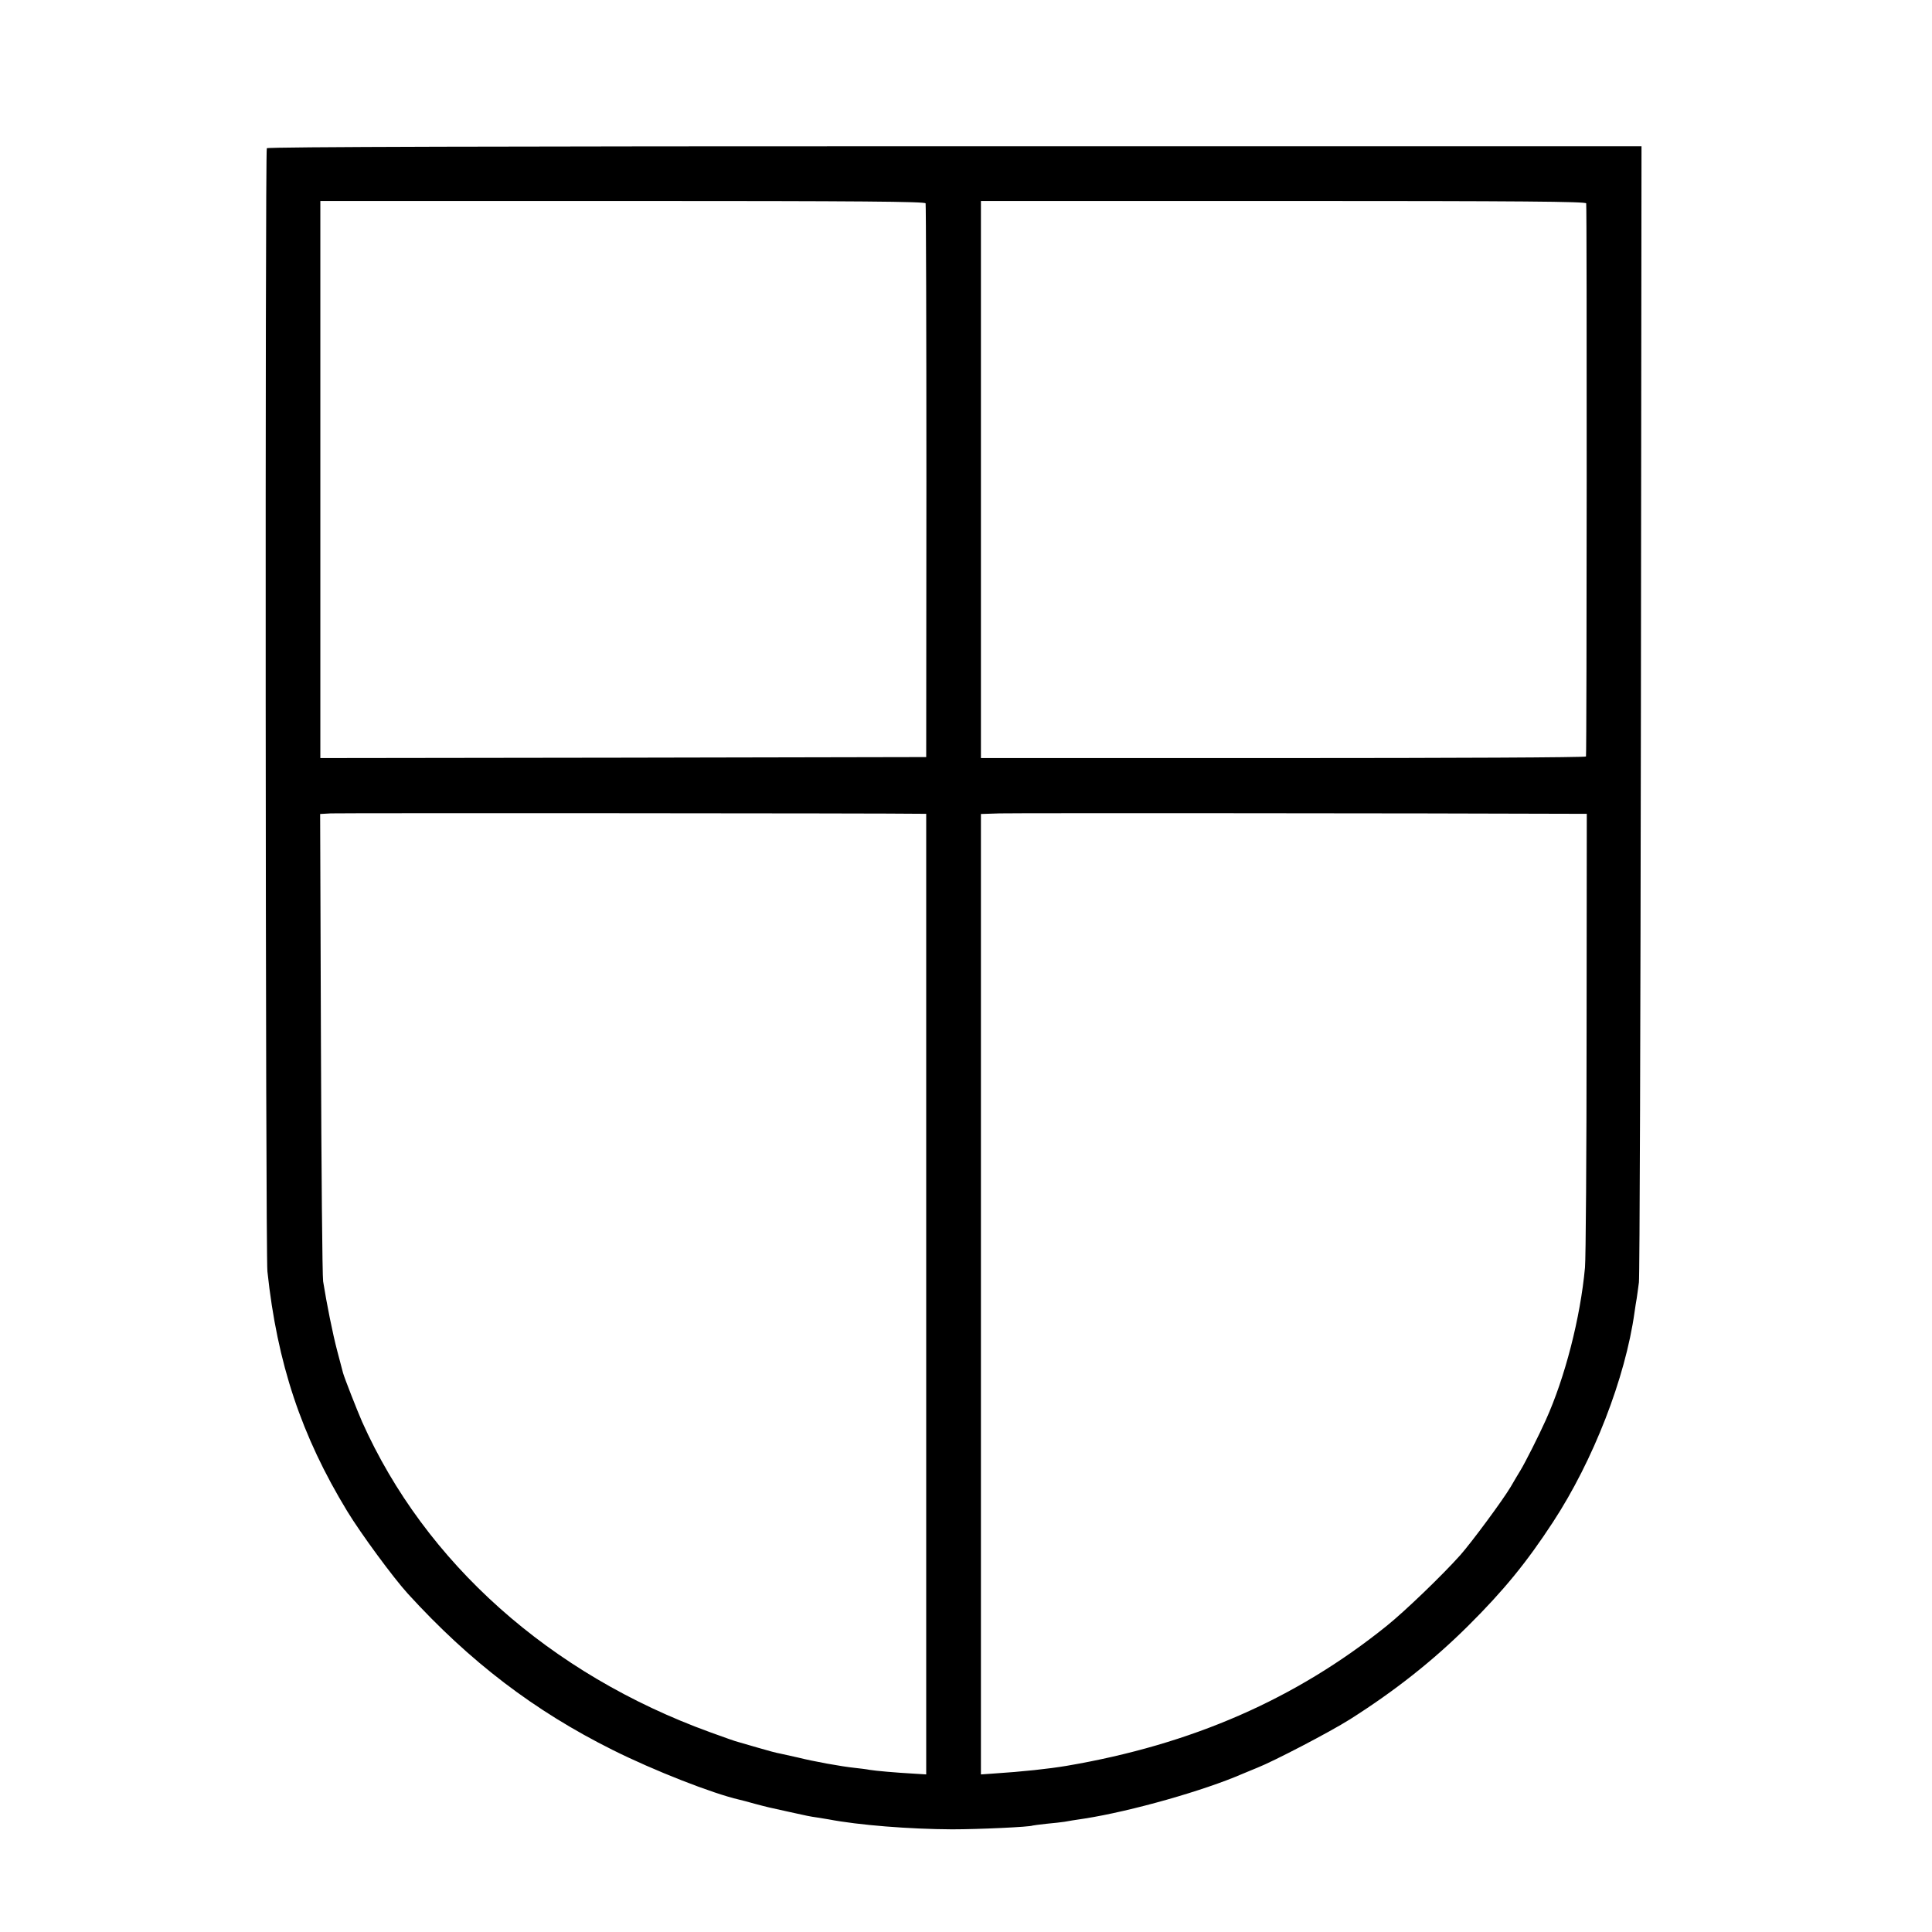
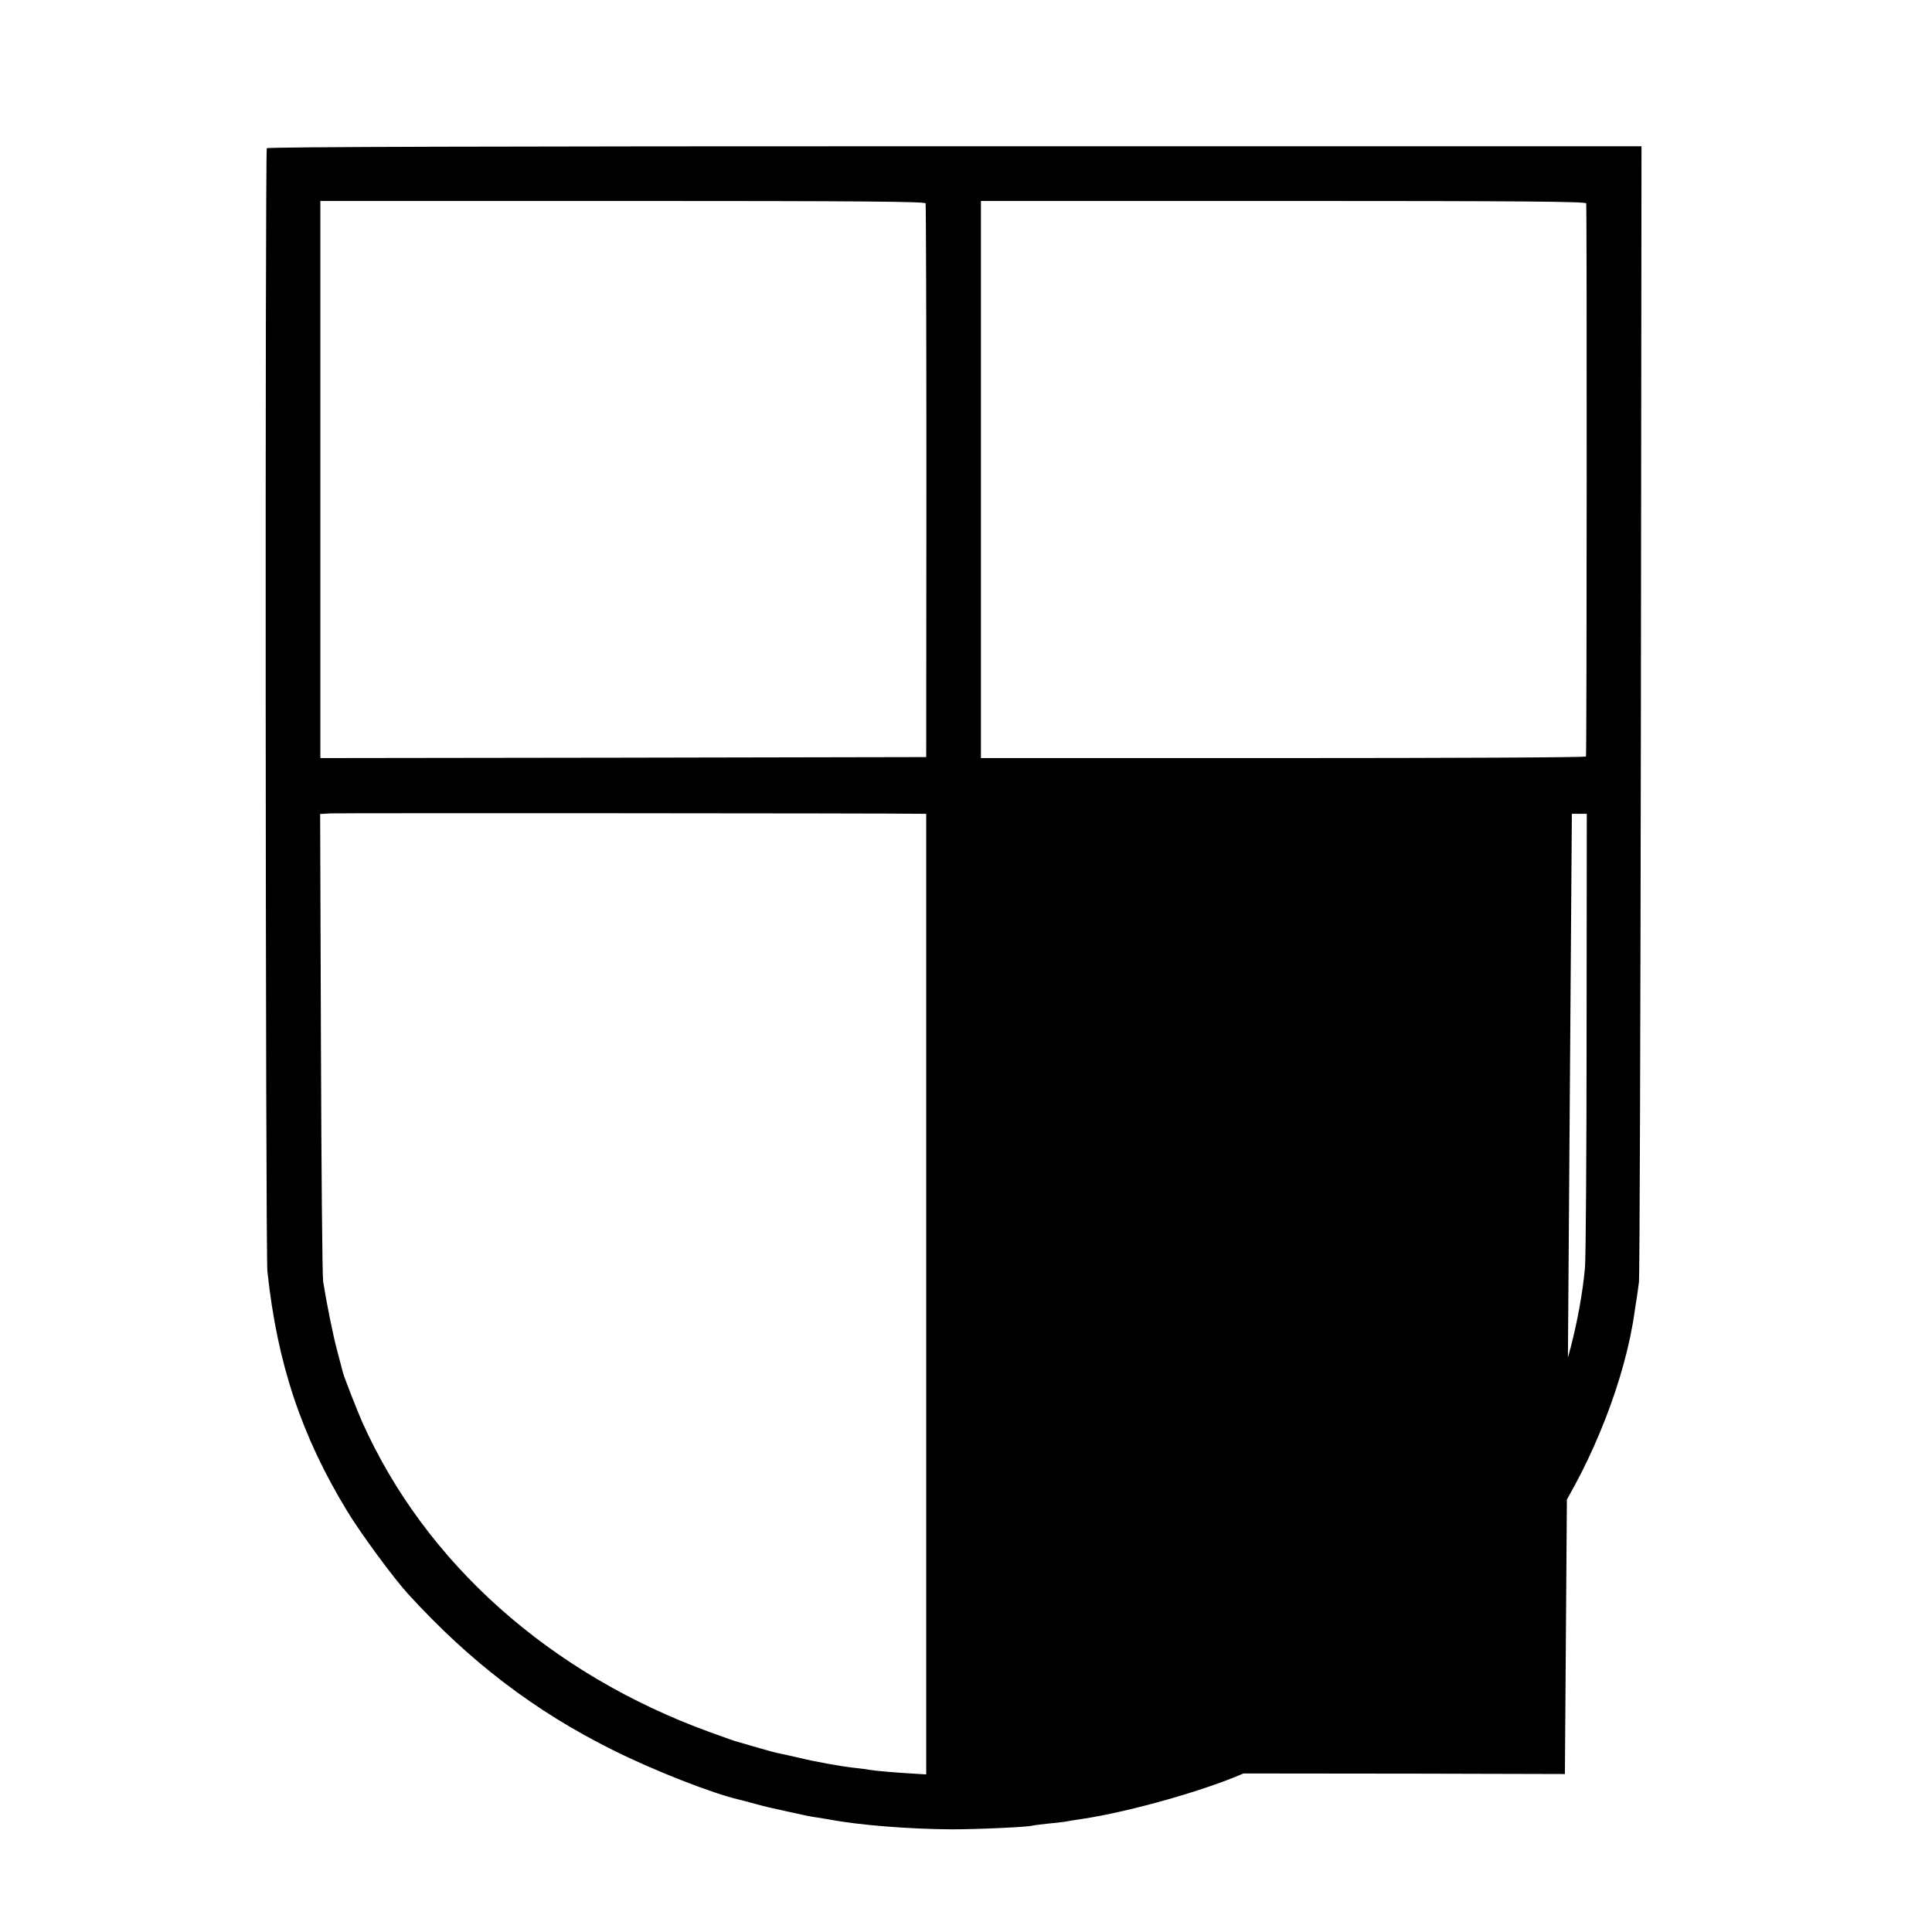
<svg xmlns="http://www.w3.org/2000/svg" version="1.0" width="971pt" height="971pt" viewBox="0 0 971 971" preserveAspectRatio="xMidYMid meet">
  <g transform="translate(0,971) scale(0.1,-0.1)" fill="#000000" stroke="none">
-     <path d="M1341 8965 c-9 -13 -7 -5558 3 -5645 49 -462 171 -827 401 -1205 68 -112 232 -335 305 -415 312 -342 636 -589 1029 -785 208 -104 502 -219 637 -250 11 -2 46 -12 79 -21 68 -18 65 -17 165 -39 99 -22 108 -24 150 -30 20 -3 45 -7 55 -9 151 -29 405 -49 620 -50 134 0 393 12 405 19 3 1 34 5 70 9 36 3 76 8 90 10 14 3 59 10 100 16 237 37 602 141 795 225 17 7 50 21 75 31 79 31 362 178 465 243 224 142 417 294 594 470 179 178 294 319 426 521 203 310 364 725 410 1055 3 22 8 54 11 70 2 17 8 53 11 80 4 28 8 1324 10 2880 l3 2830 -3451 0 c-2290 0 -3453 -3 -3458 -10z m3311 -277 c2 -7 4 -636 4 -1398 l-1 -1385 -1523 -3 -1522 -2 0 1400 0 1400 1519 0 c1206 0 1520 -3 1523 -12z m3320 0 c4 -11 3 -2759 -1 -2780 0 -5 -685 -8 -1521 -8 l-1520 0 0 1400 0 1400 1519 0 c1206 0 1520 -3 1523 -12z m-3342 -3068 l25 0 0 -2414 0 -2414 -65 4 c-90 5 -190 14 -220 19 -14 3 -47 7 -75 10 -67 7 -205 32 -285 52 -36 8 -76 17 -90 20 -14 2 -63 15 -110 29 -47 14 -92 27 -100 29 -8 1 -72 24 -141 49 -805 292 -1432 851 -1749 1560 -25 57 -90 223 -96 246 -2 8 -15 58 -29 110 -23 87 -53 237 -71 350 -4 25 -9 563 -11 1197 l-4 1152 53 3 c39 2 2809 1 2968 -2z m3270 0 l75 0 -1 -1102 c0 -607 -4 -1137 -8 -1178 -23 -253 -101 -555 -197 -767 -34 -76 -103 -213 -128 -254 -9 -15 -31 -51 -48 -81 -41 -69 -195 -277 -253 -343 -89 -100 -278 -282 -370 -356 -458 -369 -981 -597 -1610 -704 -90 -15 -218 -29 -372 -39 l-58 -4 0 2414 0 2413 93 3 c68 2 2187 1 2877 -2z" />
+     <path d="M1341 8965 c-9 -13 -7 -5558 3 -5645 49 -462 171 -827 401 -1205 68 -112 232 -335 305 -415 312 -342 636 -589 1029 -785 208 -104 502 -219 637 -250 11 -2 46 -12 79 -21 68 -18 65 -17 165 -39 99 -22 108 -24 150 -30 20 -3 45 -7 55 -9 151 -29 405 -49 620 -50 134 0 393 12 405 19 3 1 34 5 70 9 36 3 76 8 90 10 14 3 59 10 100 16 237 37 602 141 795 225 17 7 50 21 75 31 79 31 362 178 465 243 224 142 417 294 594 470 179 178 294 319 426 521 203 310 364 725 410 1055 3 22 8 54 11 70 2 17 8 53 11 80 4 28 8 1324 10 2880 l3 2830 -3451 0 c-2290 0 -3453 -3 -3458 -10z m3311 -277 c2 -7 4 -636 4 -1398 l-1 -1385 -1523 -3 -1522 -2 0 1400 0 1400 1519 0 c1206 0 1520 -3 1523 -12z m3320 0 c4 -11 3 -2759 -1 -2780 0 -5 -685 -8 -1521 -8 l-1520 0 0 1400 0 1400 1519 0 c1206 0 1520 -3 1523 -12z m-3342 -3068 l25 0 0 -2414 0 -2414 -65 4 c-90 5 -190 14 -220 19 -14 3 -47 7 -75 10 -67 7 -205 32 -285 52 -36 8 -76 17 -90 20 -14 2 -63 15 -110 29 -47 14 -92 27 -100 29 -8 1 -72 24 -141 49 -805 292 -1432 851 -1749 1560 -25 57 -90 223 -96 246 -2 8 -15 58 -29 110 -23 87 -53 237 -71 350 -4 25 -9 563 -11 1197 l-4 1152 53 3 c39 2 2809 1 2968 -2z m3270 0 l75 0 -1 -1102 c0 -607 -4 -1137 -8 -1178 -23 -253 -101 -555 -197 -767 -34 -76 -103 -213 -128 -254 -9 -15 -31 -51 -48 -81 -41 -69 -195 -277 -253 -343 -89 -100 -278 -282 -370 -356 -458 -369 -981 -597 -1610 -704 -90 -15 -218 -29 -372 -39 c68 2 2187 1 2877 -2z" />
  </g>
</svg>